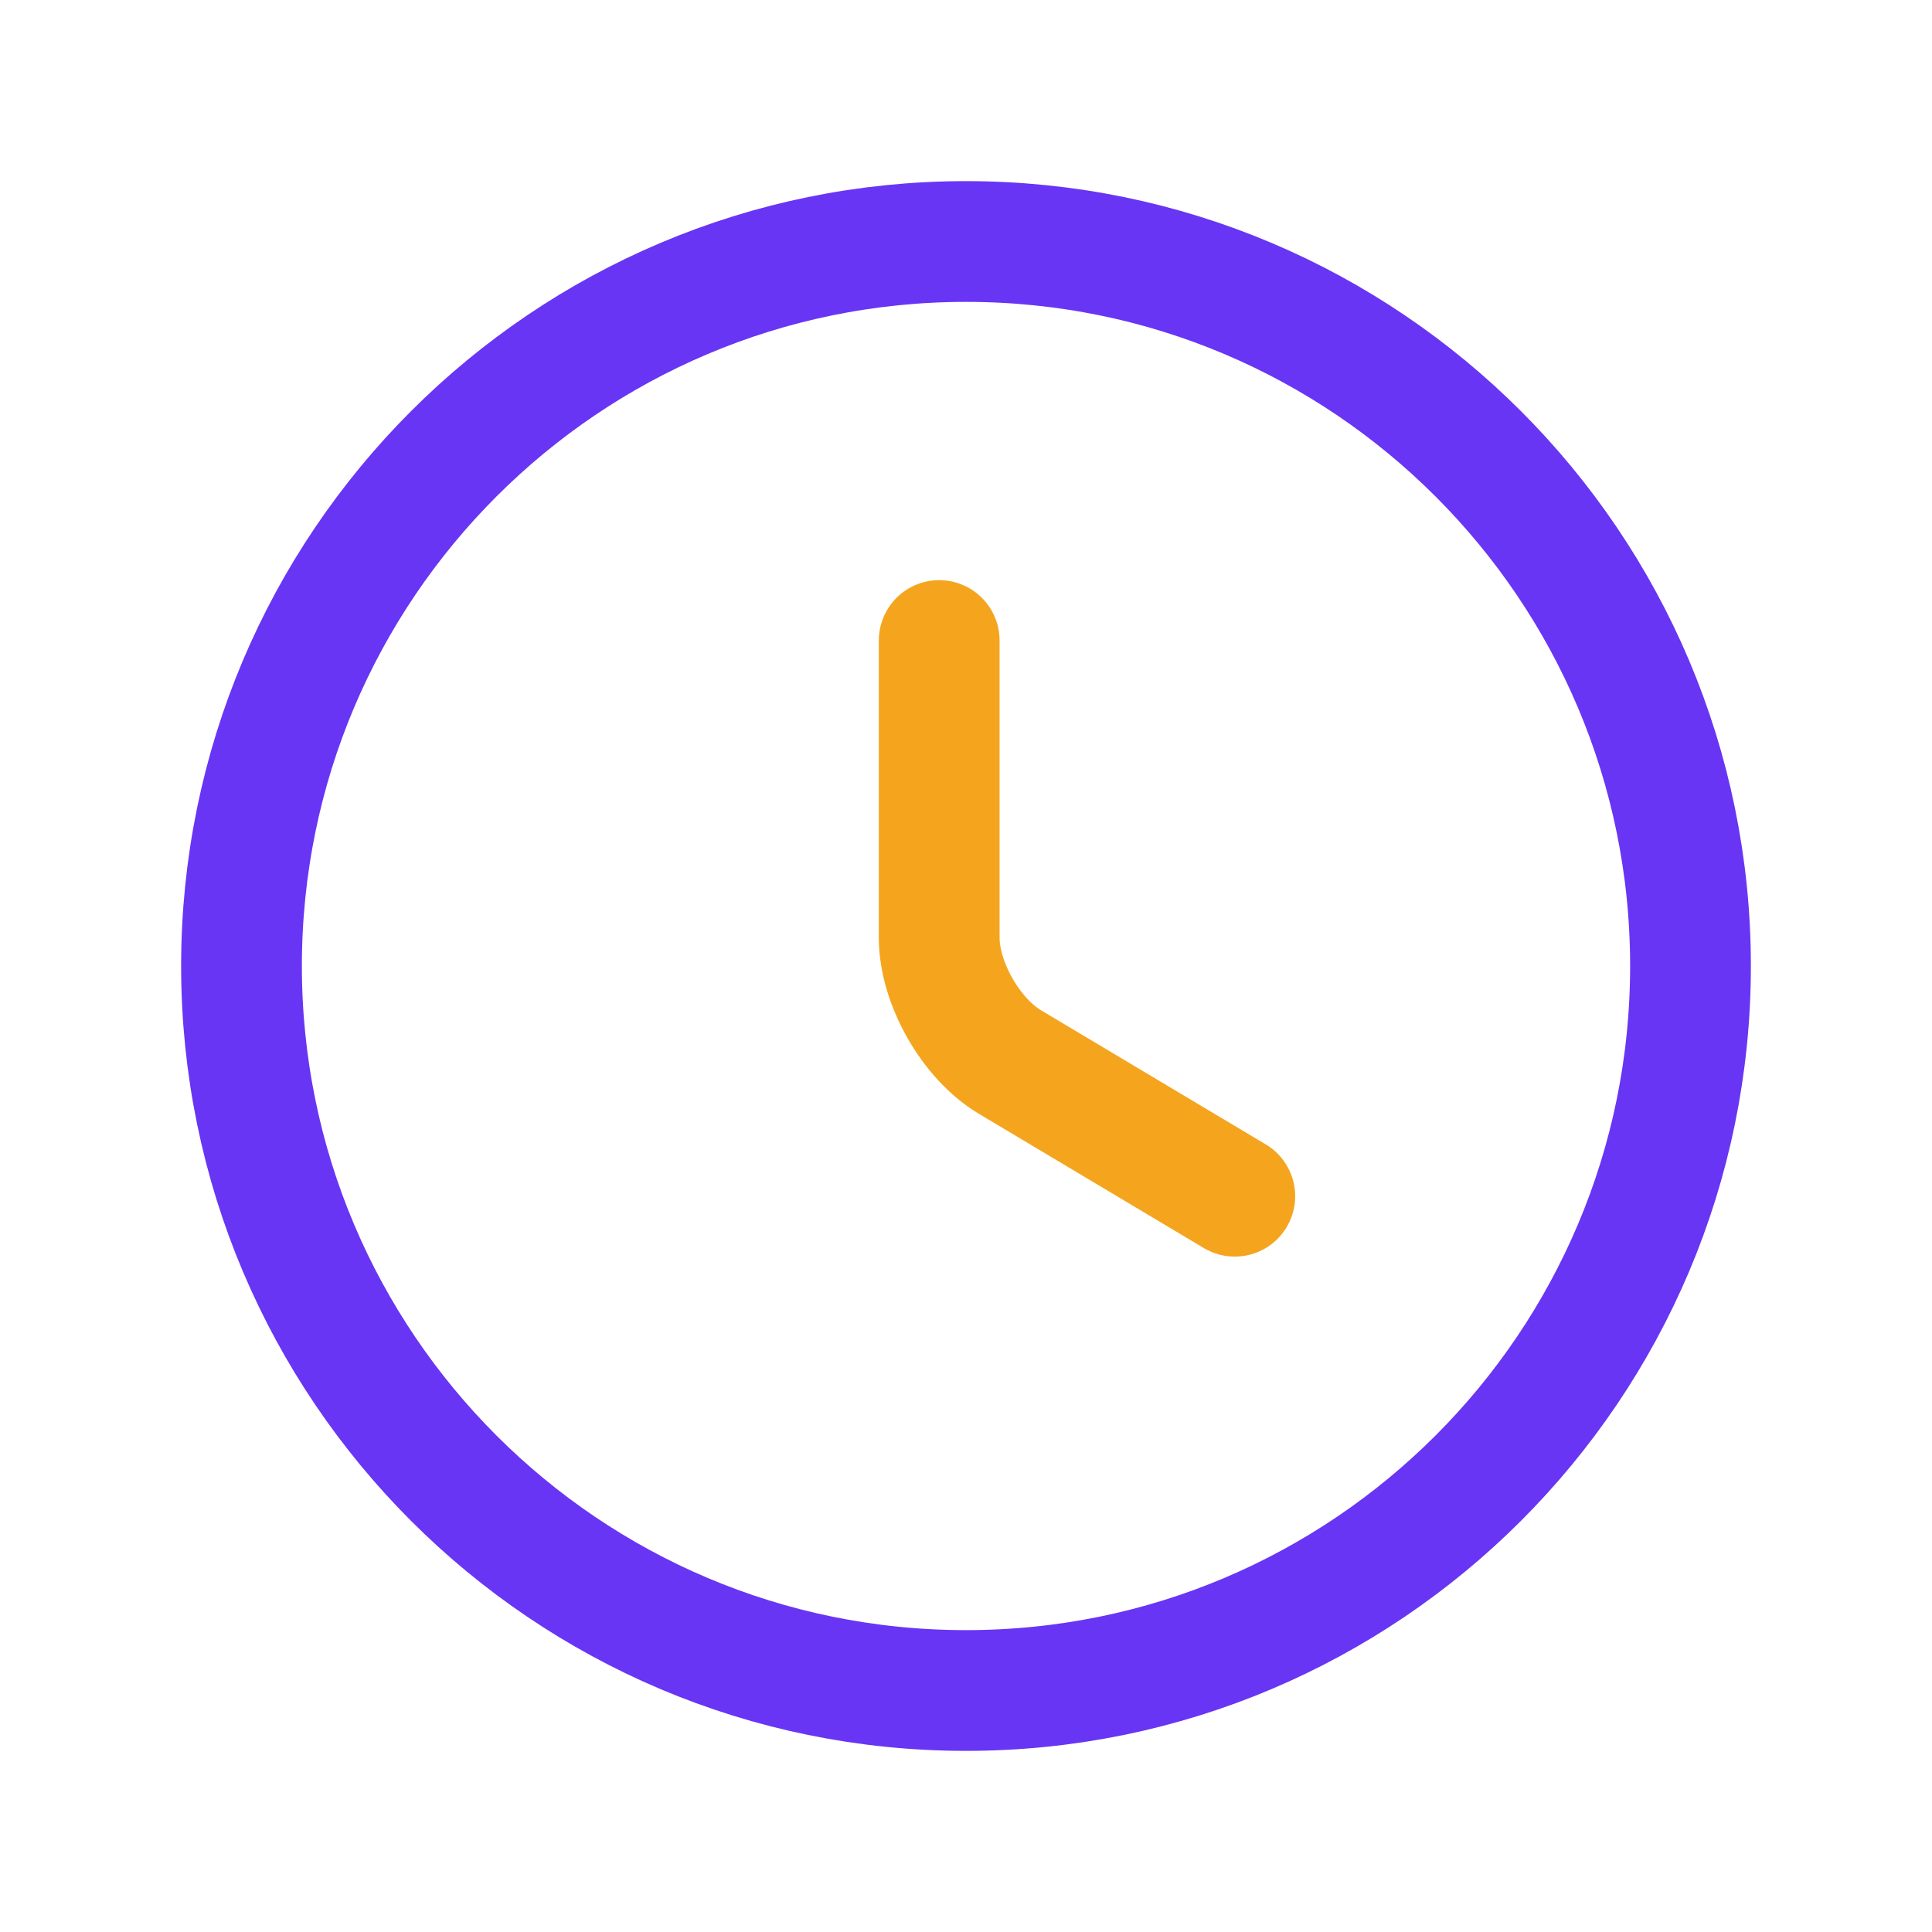
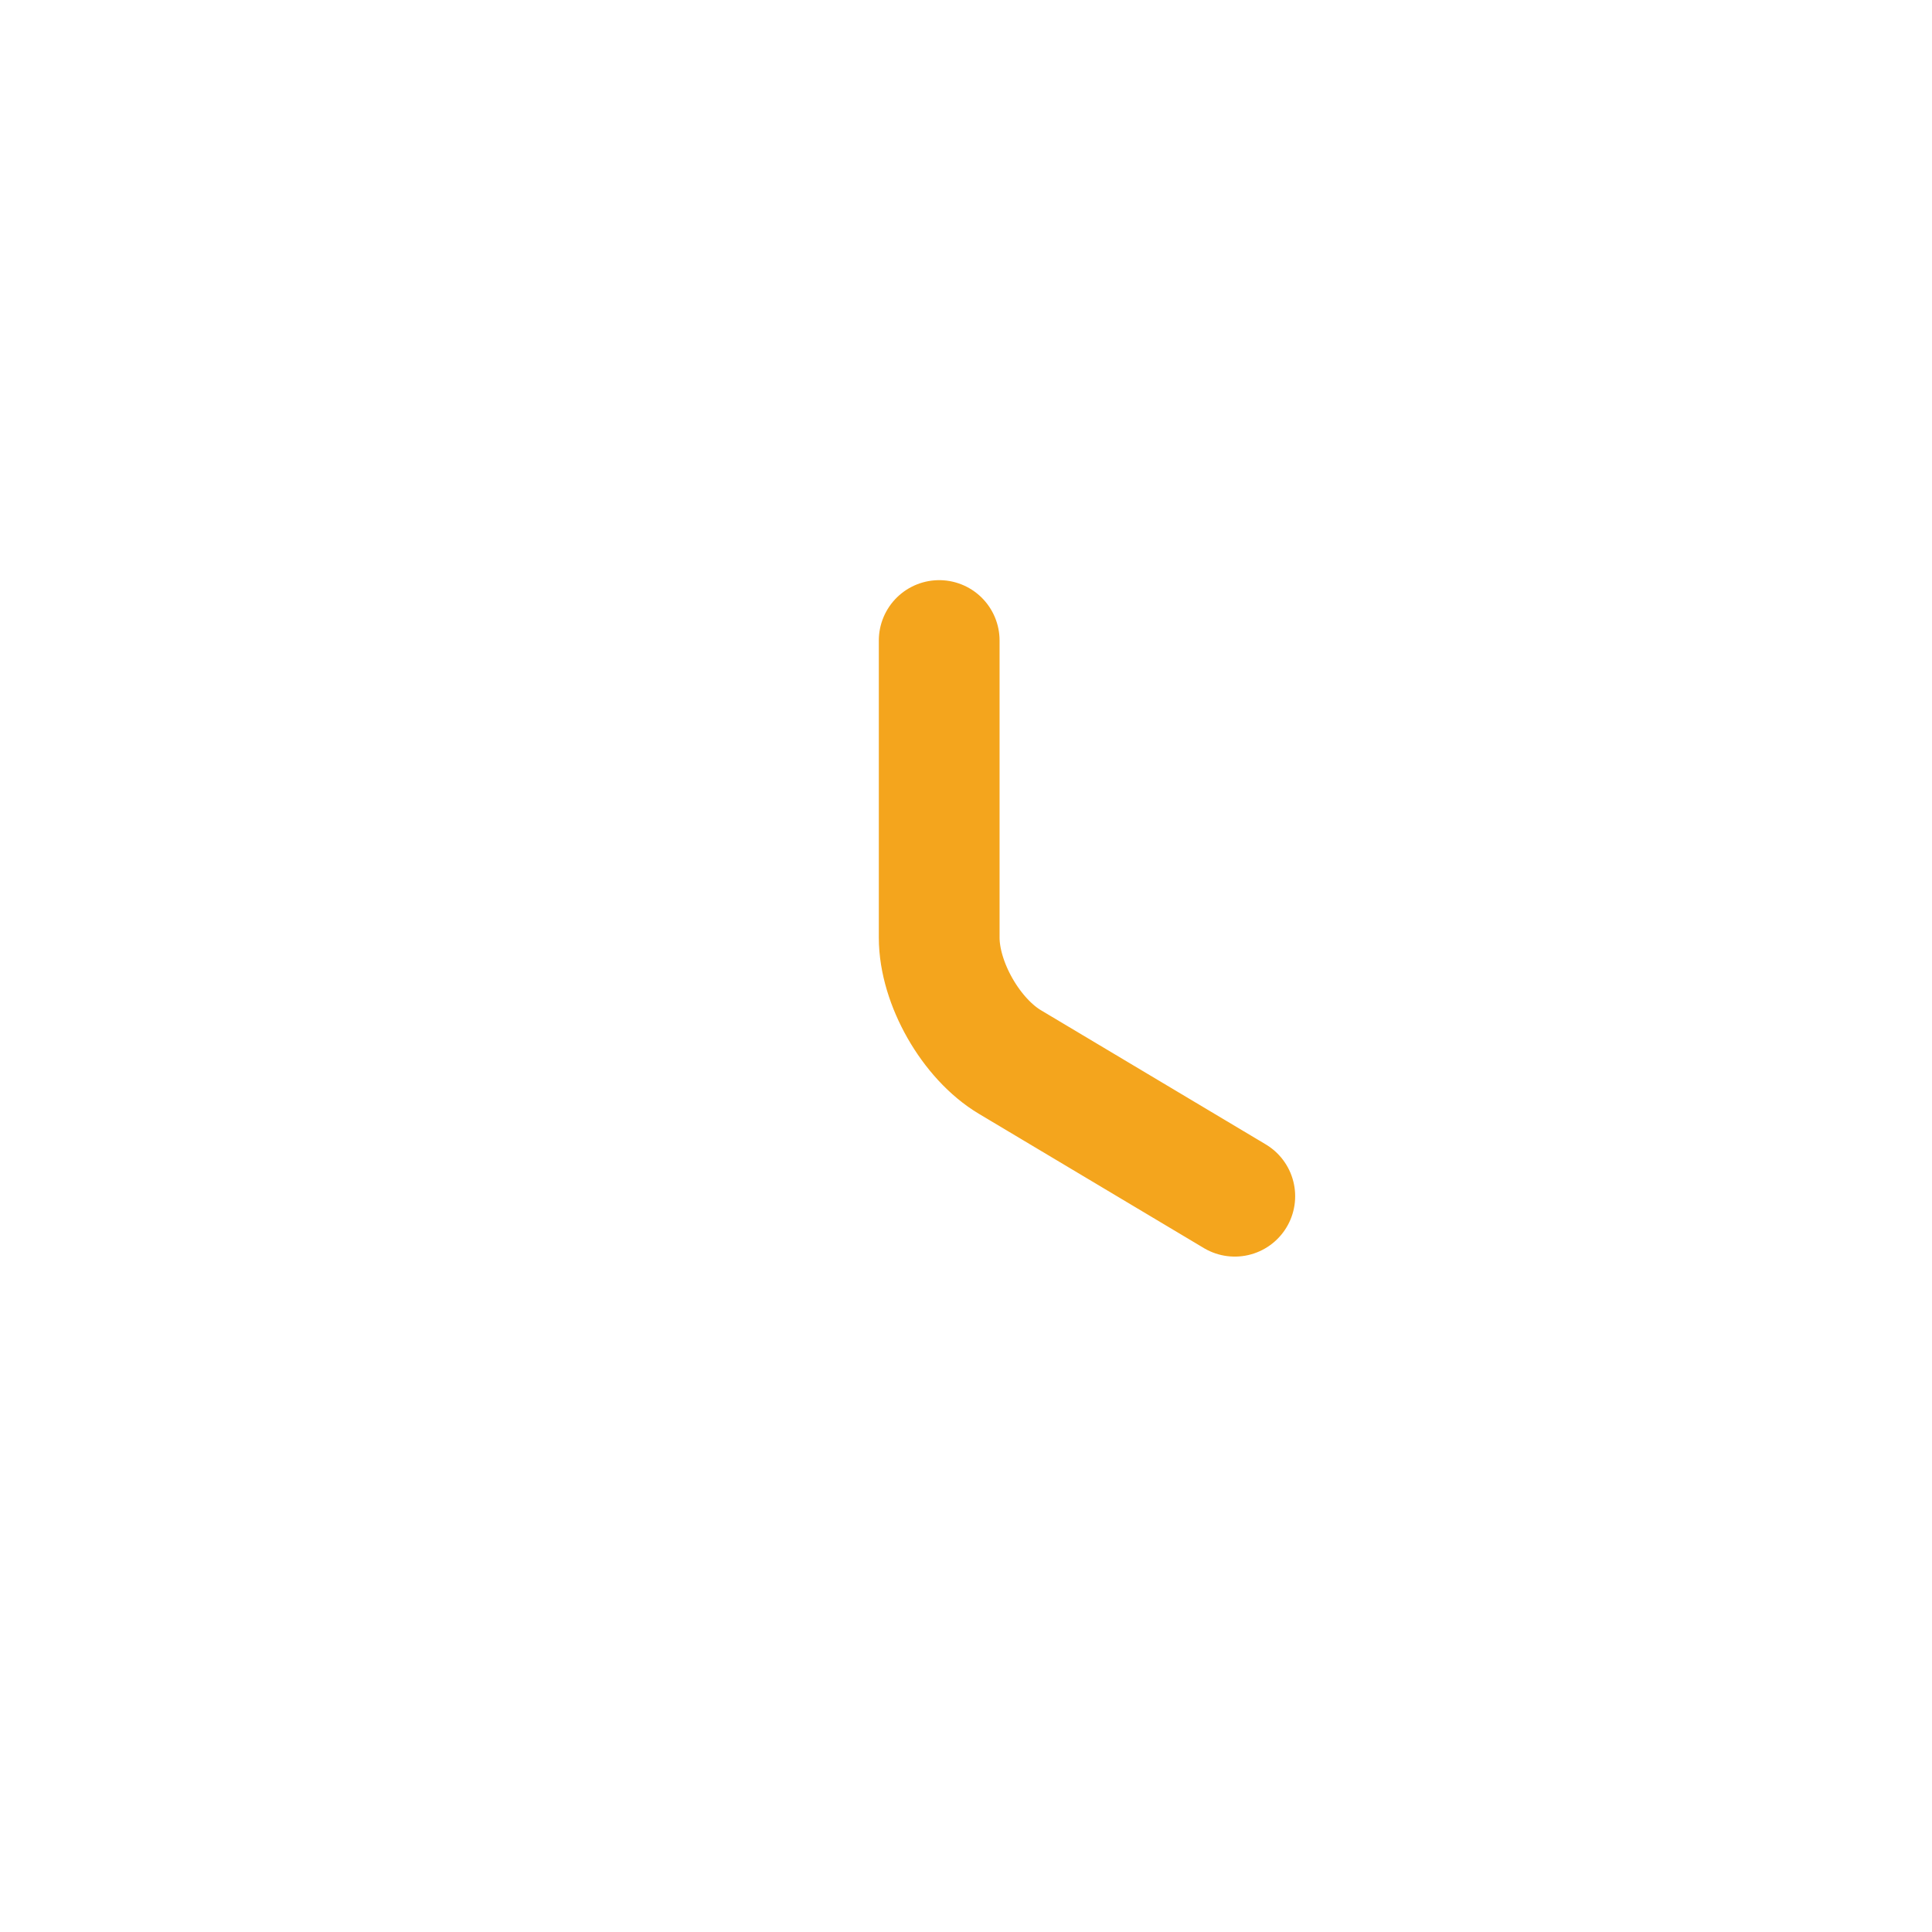
<svg xmlns="http://www.w3.org/2000/svg" width="56" height="56" viewBox="0 0 56 56" fill="none">
-   <path d="M49 28C49 39.592 39.592 49 28 49C16.408 49 7 39.592 7 28C7 16.408 16.408 7 28 7C39.592 7 49 16.408 49 28Z" stroke="#6835F4" stroke-width="3.5" stroke-linecap="round" stroke-linejoin="round" />
  <path d="M35.791 34.673L29.281 30.788C28.147 30.116 27.223 28.499 27.223 27.176V18.566" stroke="#F4A51D" stroke-width="3.5" stroke-linecap="round" stroke-linejoin="round" />
</svg>